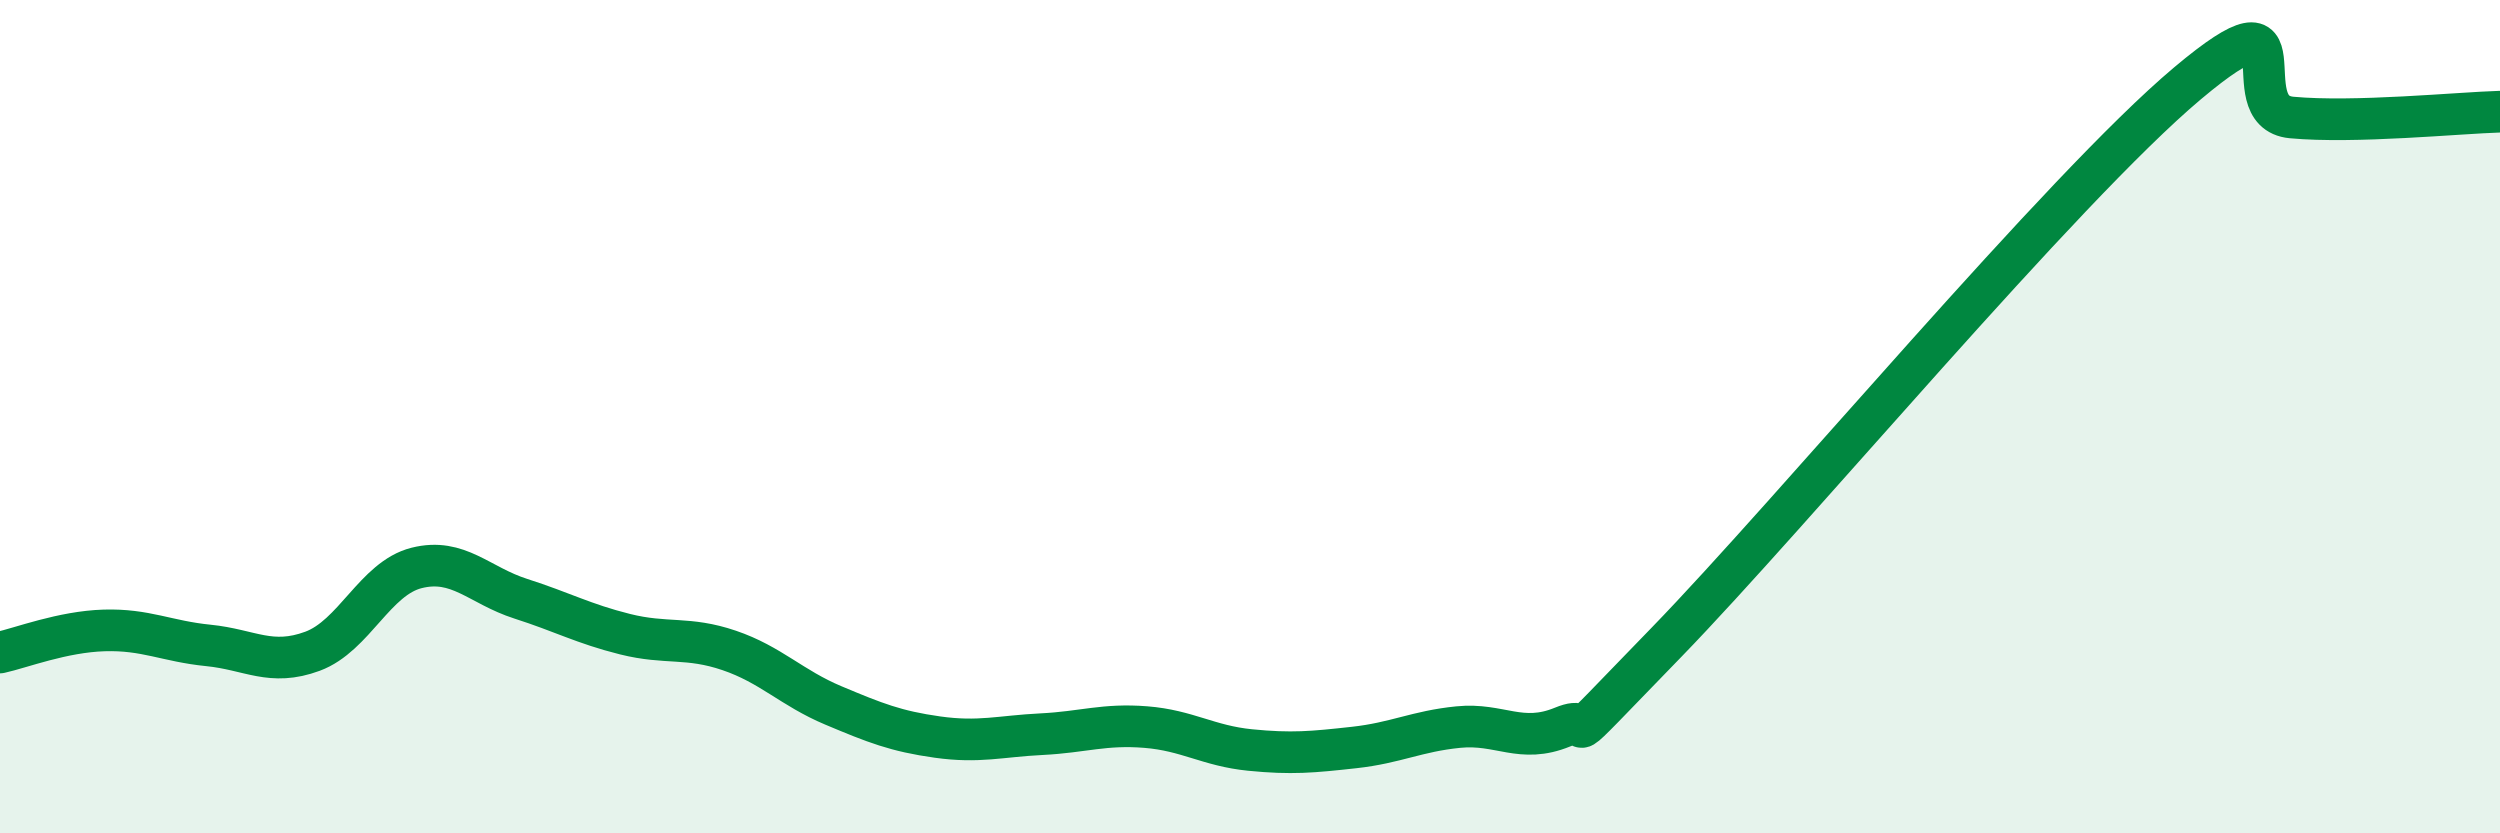
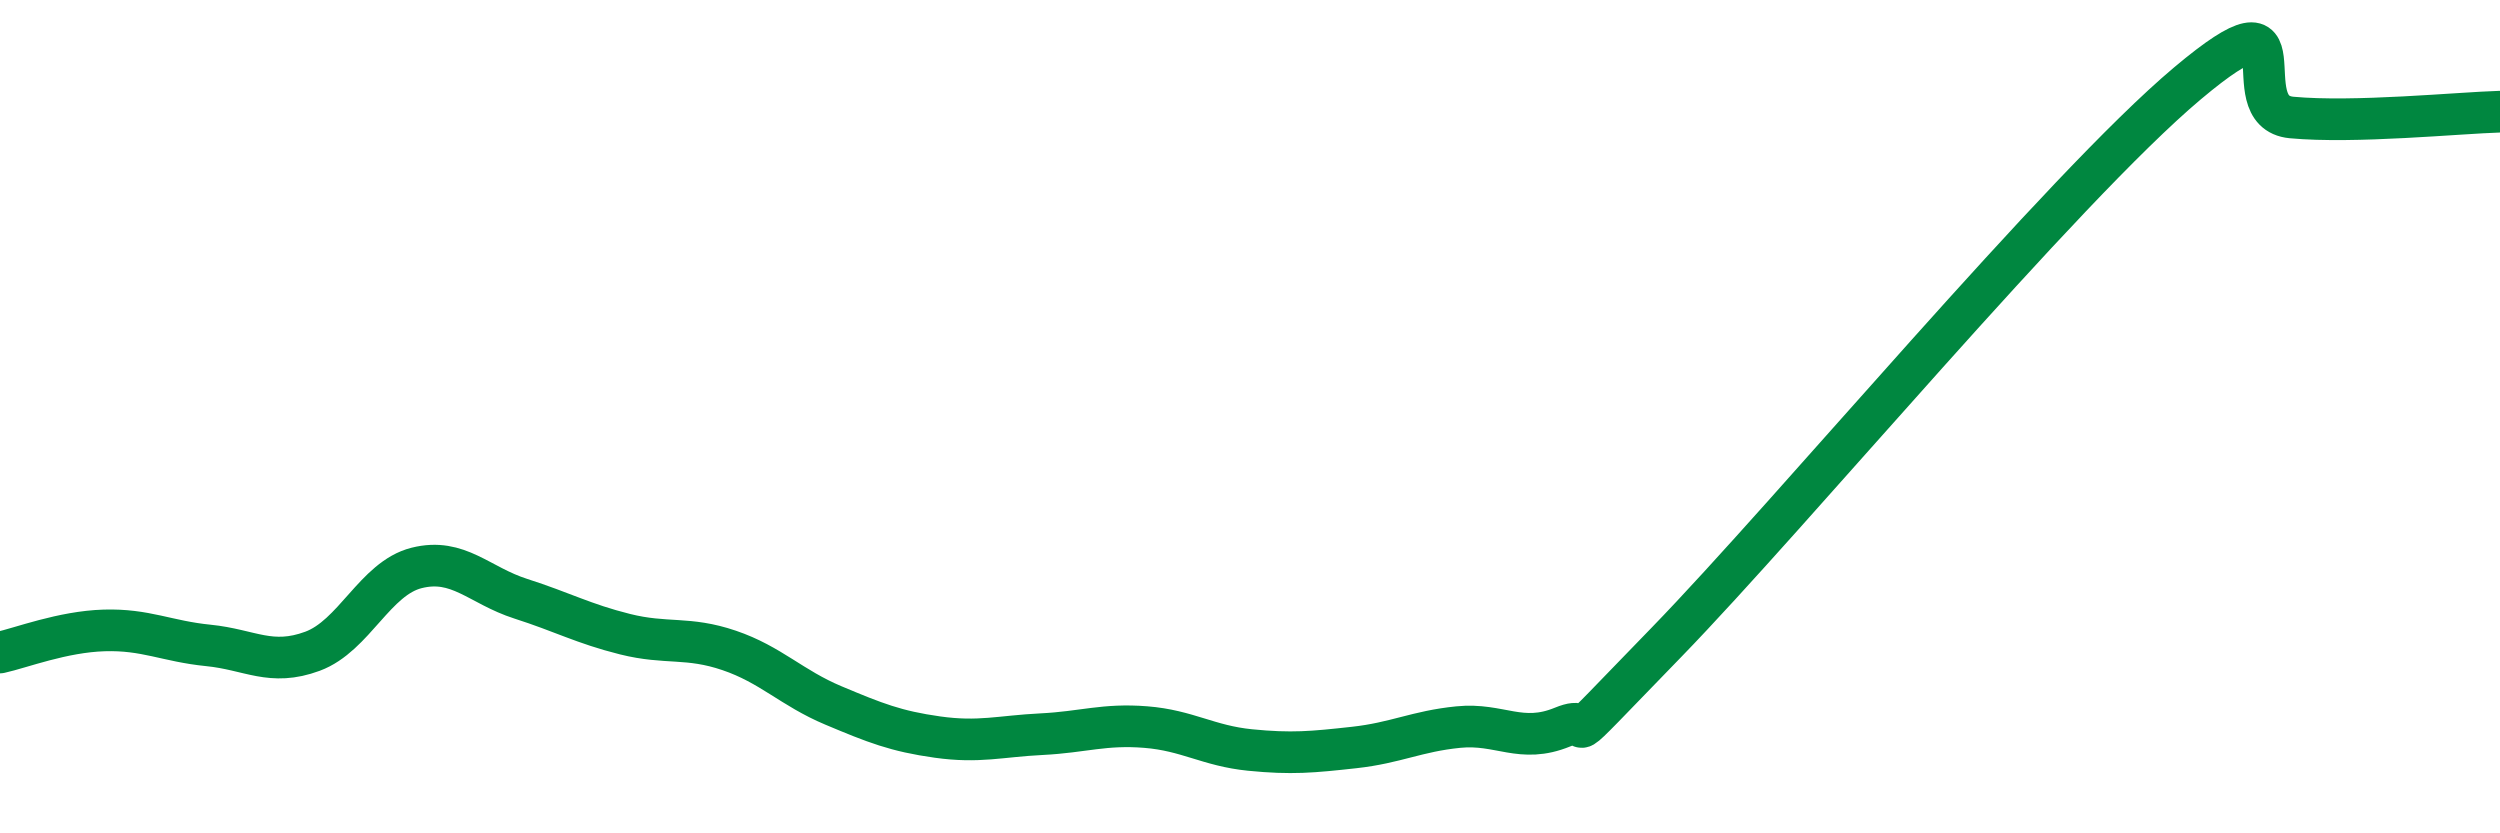
<svg xmlns="http://www.w3.org/2000/svg" width="60" height="20" viewBox="0 0 60 20">
-   <path d="M 0,15.66 C 0.5,15.55 1.5,15.16 2.5,15.13 C 3.5,15.1 4,15.39 5,15.49 C 6,15.59 6.5,16 7.5,15.63 C 8.5,15.26 9,13.88 10,13.63 C 11,13.38 11.5,14.05 12.5,14.37 C 13.5,14.69 14,14.97 15,15.22 C 16,15.47 16.5,15.27 17.5,15.61 C 18.5,15.95 19,16.51 20,16.93 C 21,17.35 21.5,17.55 22.5,17.69 C 23.5,17.83 24,17.67 25,17.62 C 26,17.57 26.5,17.37 27.5,17.45 C 28.5,17.53 29,17.9 30,18 C 31,18.1 31.5,18.05 32.5,17.94 C 33.5,17.83 34,17.55 35,17.45 C 36,17.35 36.5,17.86 37.5,17.45 C 38.5,17.04 37,18.5 40,15.41 C 43,12.32 49.5,4.52 52.5,2 C 55.5,-0.52 53.5,2.68 55,2.82 C 56.5,2.96 59,2.71 60,2.68L60 20L0 20Z" fill="#008740" opacity="0.1" stroke-linecap="round" stroke-linejoin="round" />
  <path d="M 0,15.66 C 0.5,15.55 1.5,15.16 2.5,15.13 C 3.5,15.1 4,15.39 5,15.49 C 6,15.59 6.5,16 7.5,15.63 C 8.5,15.26 9,13.88 10,13.63 C 11,13.38 11.5,14.05 12.5,14.37 C 13.5,14.69 14,14.97 15,15.22 C 16,15.47 16.5,15.27 17.5,15.61 C 18.5,15.95 19,16.51 20,16.93 C 21,17.35 21.5,17.55 22.5,17.69 C 23.5,17.83 24,17.67 25,17.62 C 26,17.57 26.5,17.37 27.5,17.45 C 28.5,17.53 29,17.9 30,18 C 31,18.1 31.5,18.05 32.5,17.94 C 33.5,17.83 34,17.55 35,17.45 C 36,17.35 36.5,17.86 37.5,17.45 C 38.5,17.04 37,18.5 40,15.41 C 43,12.32 49.5,4.52 52.5,2 C 55.5,-0.52 53.5,2.68 55,2.82 C 56.5,2.96 59,2.71 60,2.68" stroke="#008740" stroke-width="1" fill="none" stroke-linecap="round" stroke-linejoin="round" />
</svg>